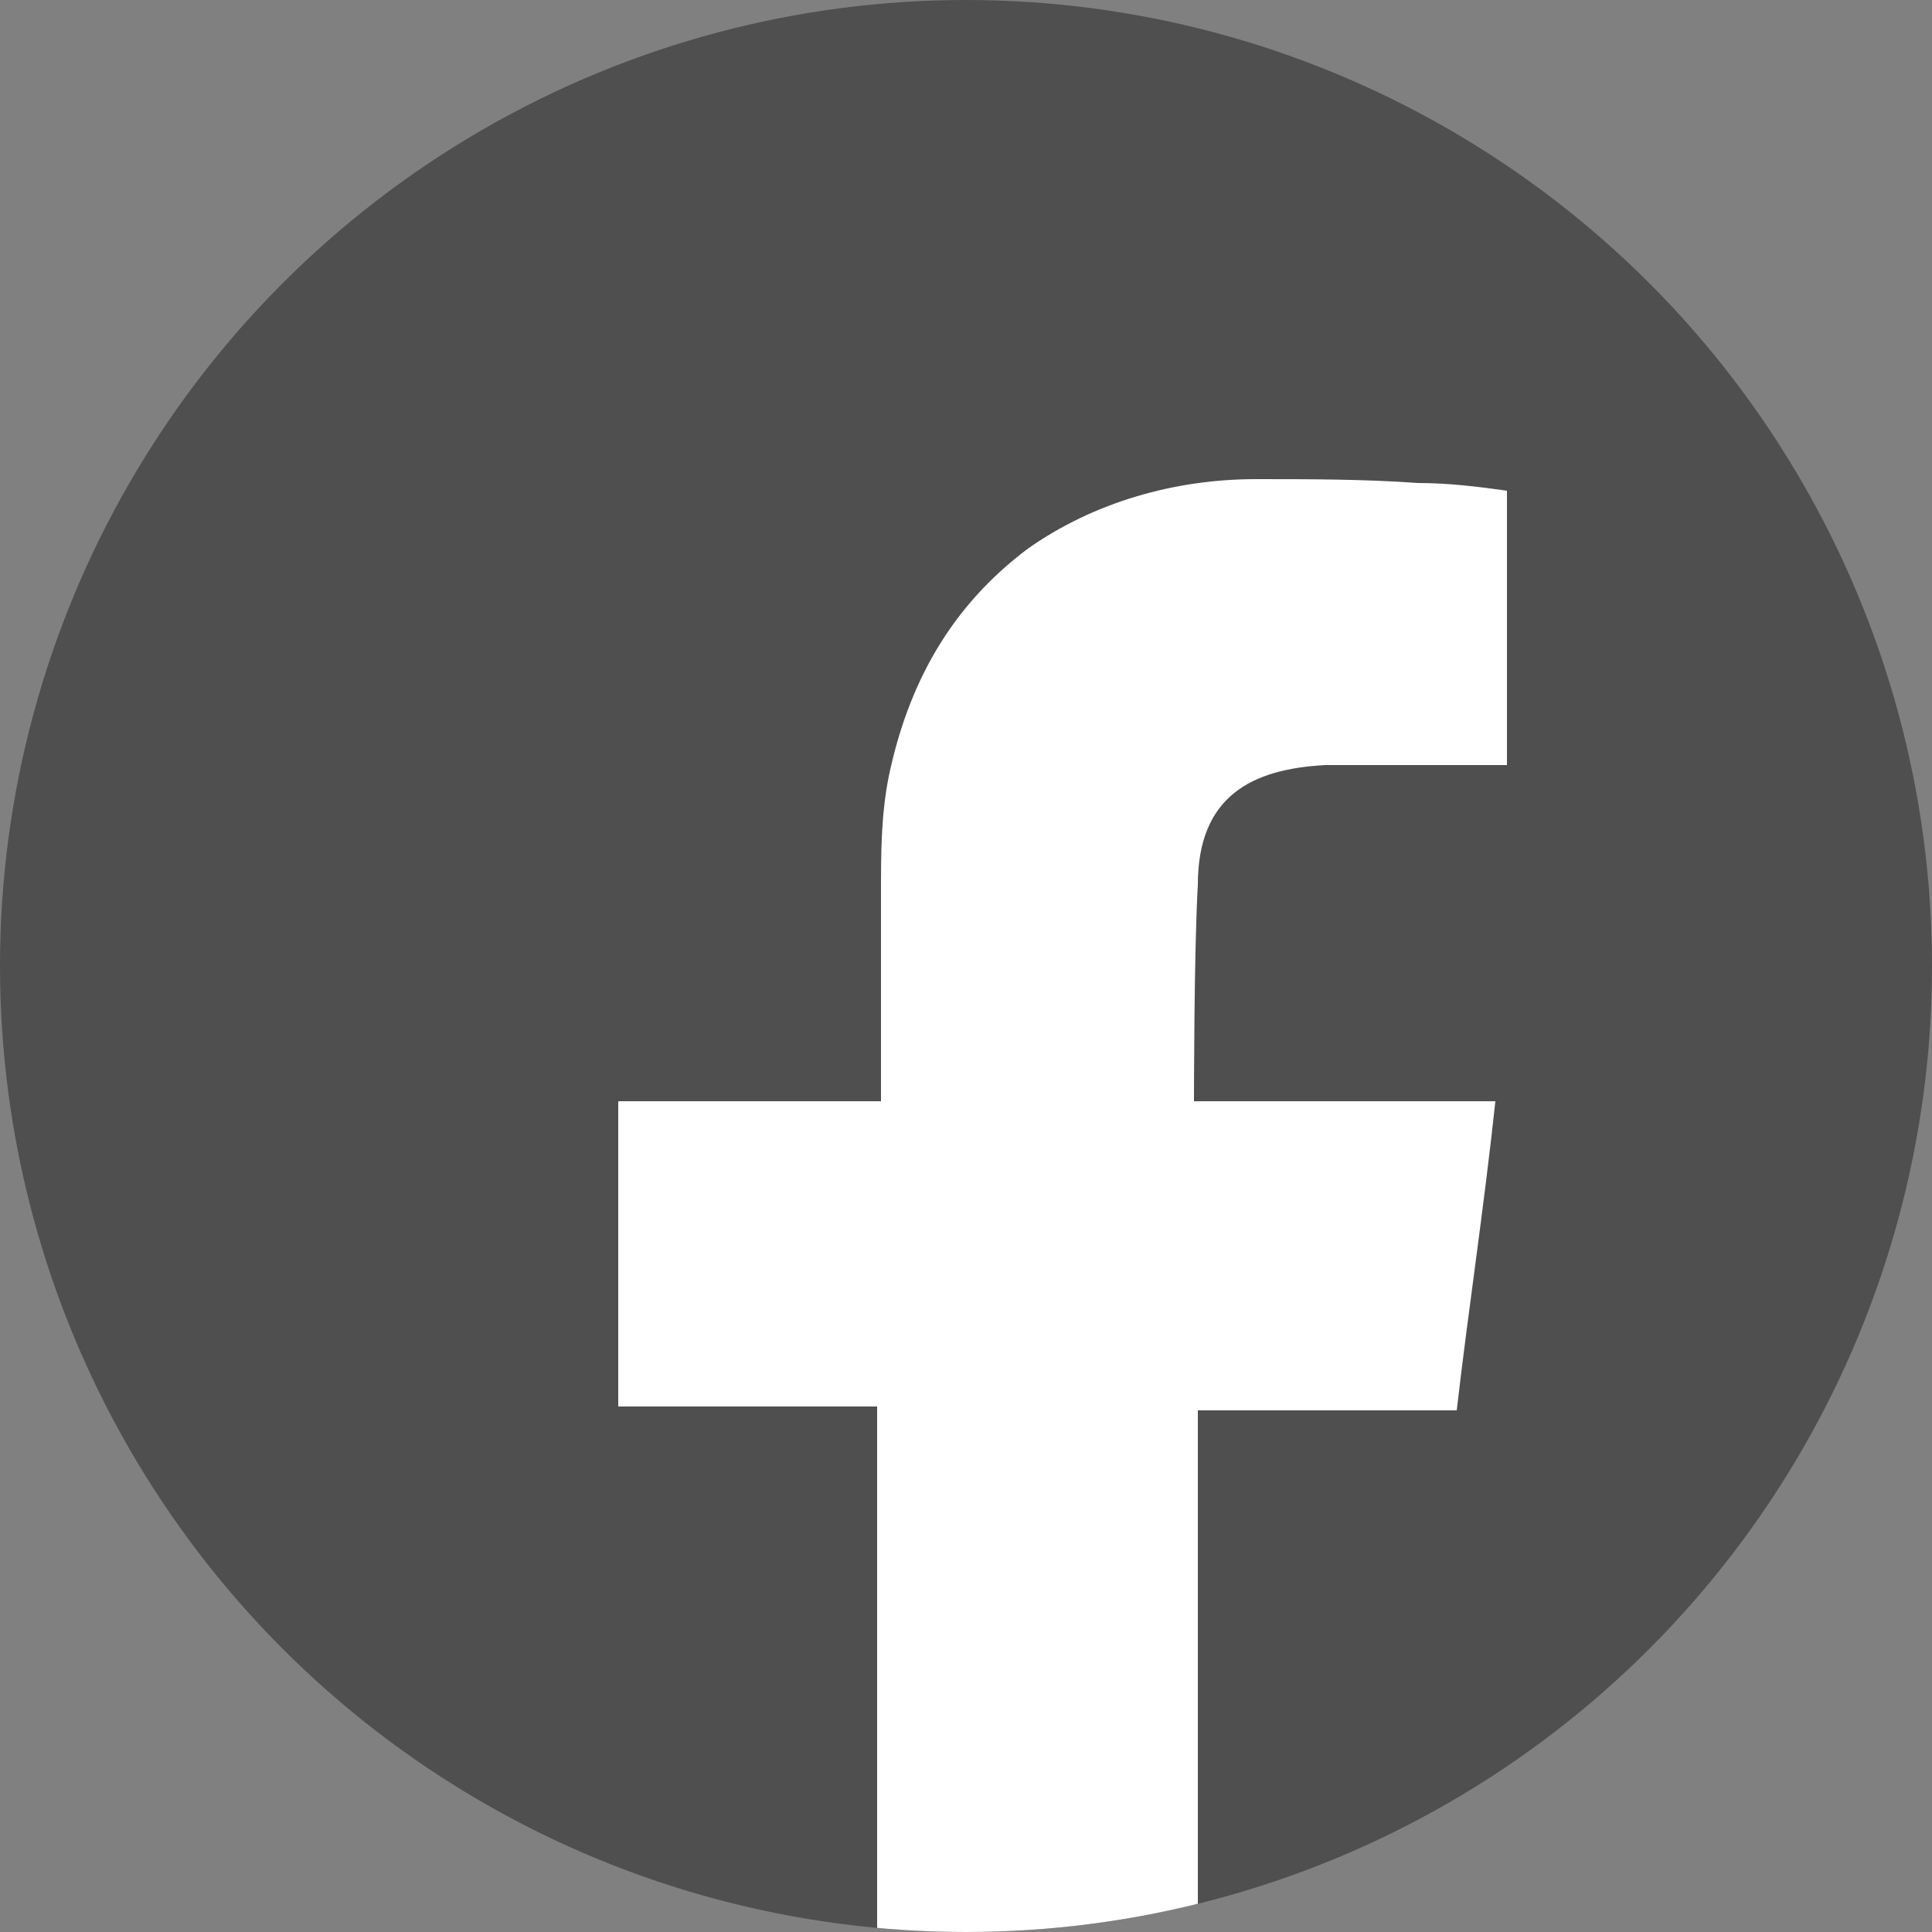
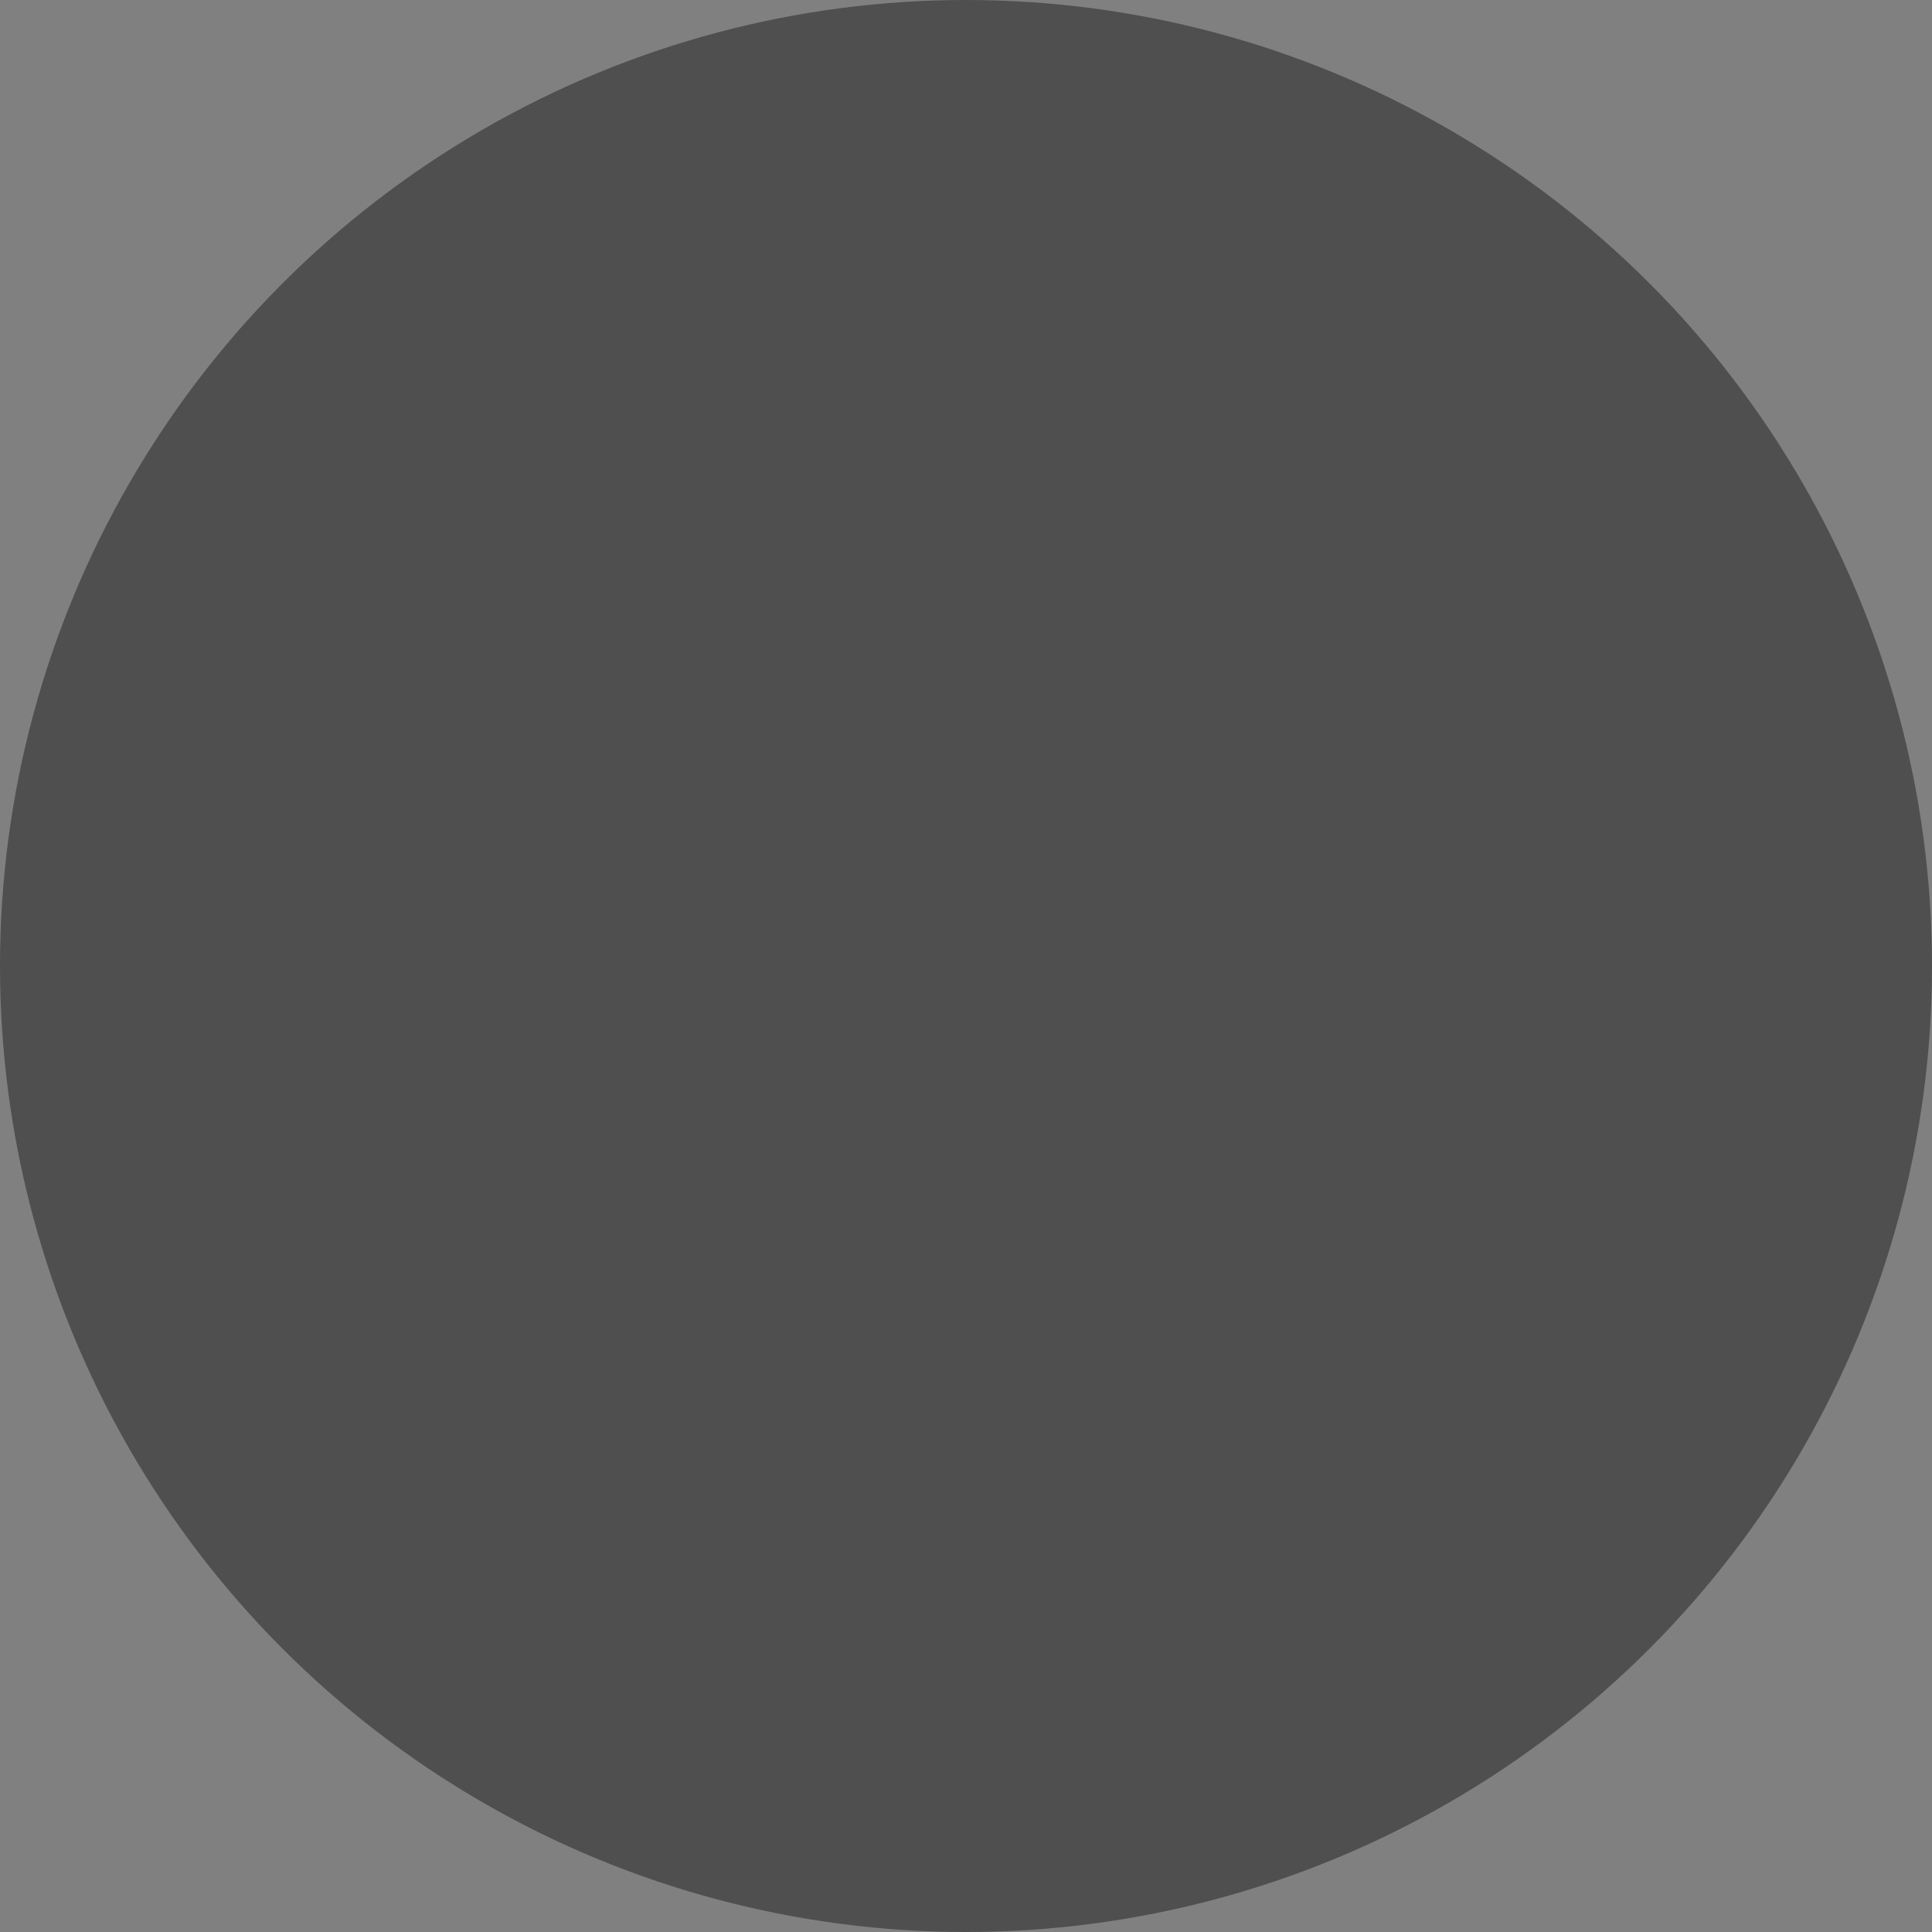
<svg xmlns="http://www.w3.org/2000/svg" xmlns:xlink="http://www.w3.org/1999/xlink" version="1.1" id="レイヤー_1" x="0px" y="0px" width="50px" height="50px" viewBox="0 0 50 50" style="enable-background:new 0 0 50 50;" xml:space="preserve">
  <rect x="0" y="0" width="50" height="50" fill="#808080" stroke="none" />
  <style type="text/css">
	.st0{fill:#4F4F4F;}
	.st1{clip-path:url(#SVGID_2_);fill-rule:evenodd;clip-rule:evenodd;fill:#FFFFFF;}
</style>
  <g>
    <circle class="st0" cx="25" cy="25" r="25" />
    <g>
      <g>
        <g>
          <defs>
-             <circle id="SVGID_1_" cx="25" cy="25" r="25" />
-           </defs>
+             </defs>
          <clipPath id="SVGID_2_">
            <use xlink:href="#SVGID_1_" style="overflow:visible;" />
          </clipPath>
-           <path class="st1" d="M34.3,19.8c1.4,0,2.7,0,4.1,0c0.2,0,0.3,0,0.6,0v-7.1c-0.7-0.1-1.5-0.2-2.3-0.2c-1.4-0.1-2.8-0.1-4.2-0.1      c-2.1,0-4.2,0.6-5.9,1.8c-2,1.5-3.1,3.5-3.6,5.9c-0.2,1-0.2,2-0.2,3c0,1.6,0,3.2,0,4.8v0.6H16v7.9h6.7v19.9H31V36.5h6.7      c0.3-2.6,0.7-5.2,1-8c-0.5,0-1,0-1.5,0c-1.9,0-6.3,0-6.3,0s0-3.9,0.1-5.6C31,20.6,32.4,19.9,34.3,19.8z" />
        </g>
      </g>
    </g>
  </g>
</svg>